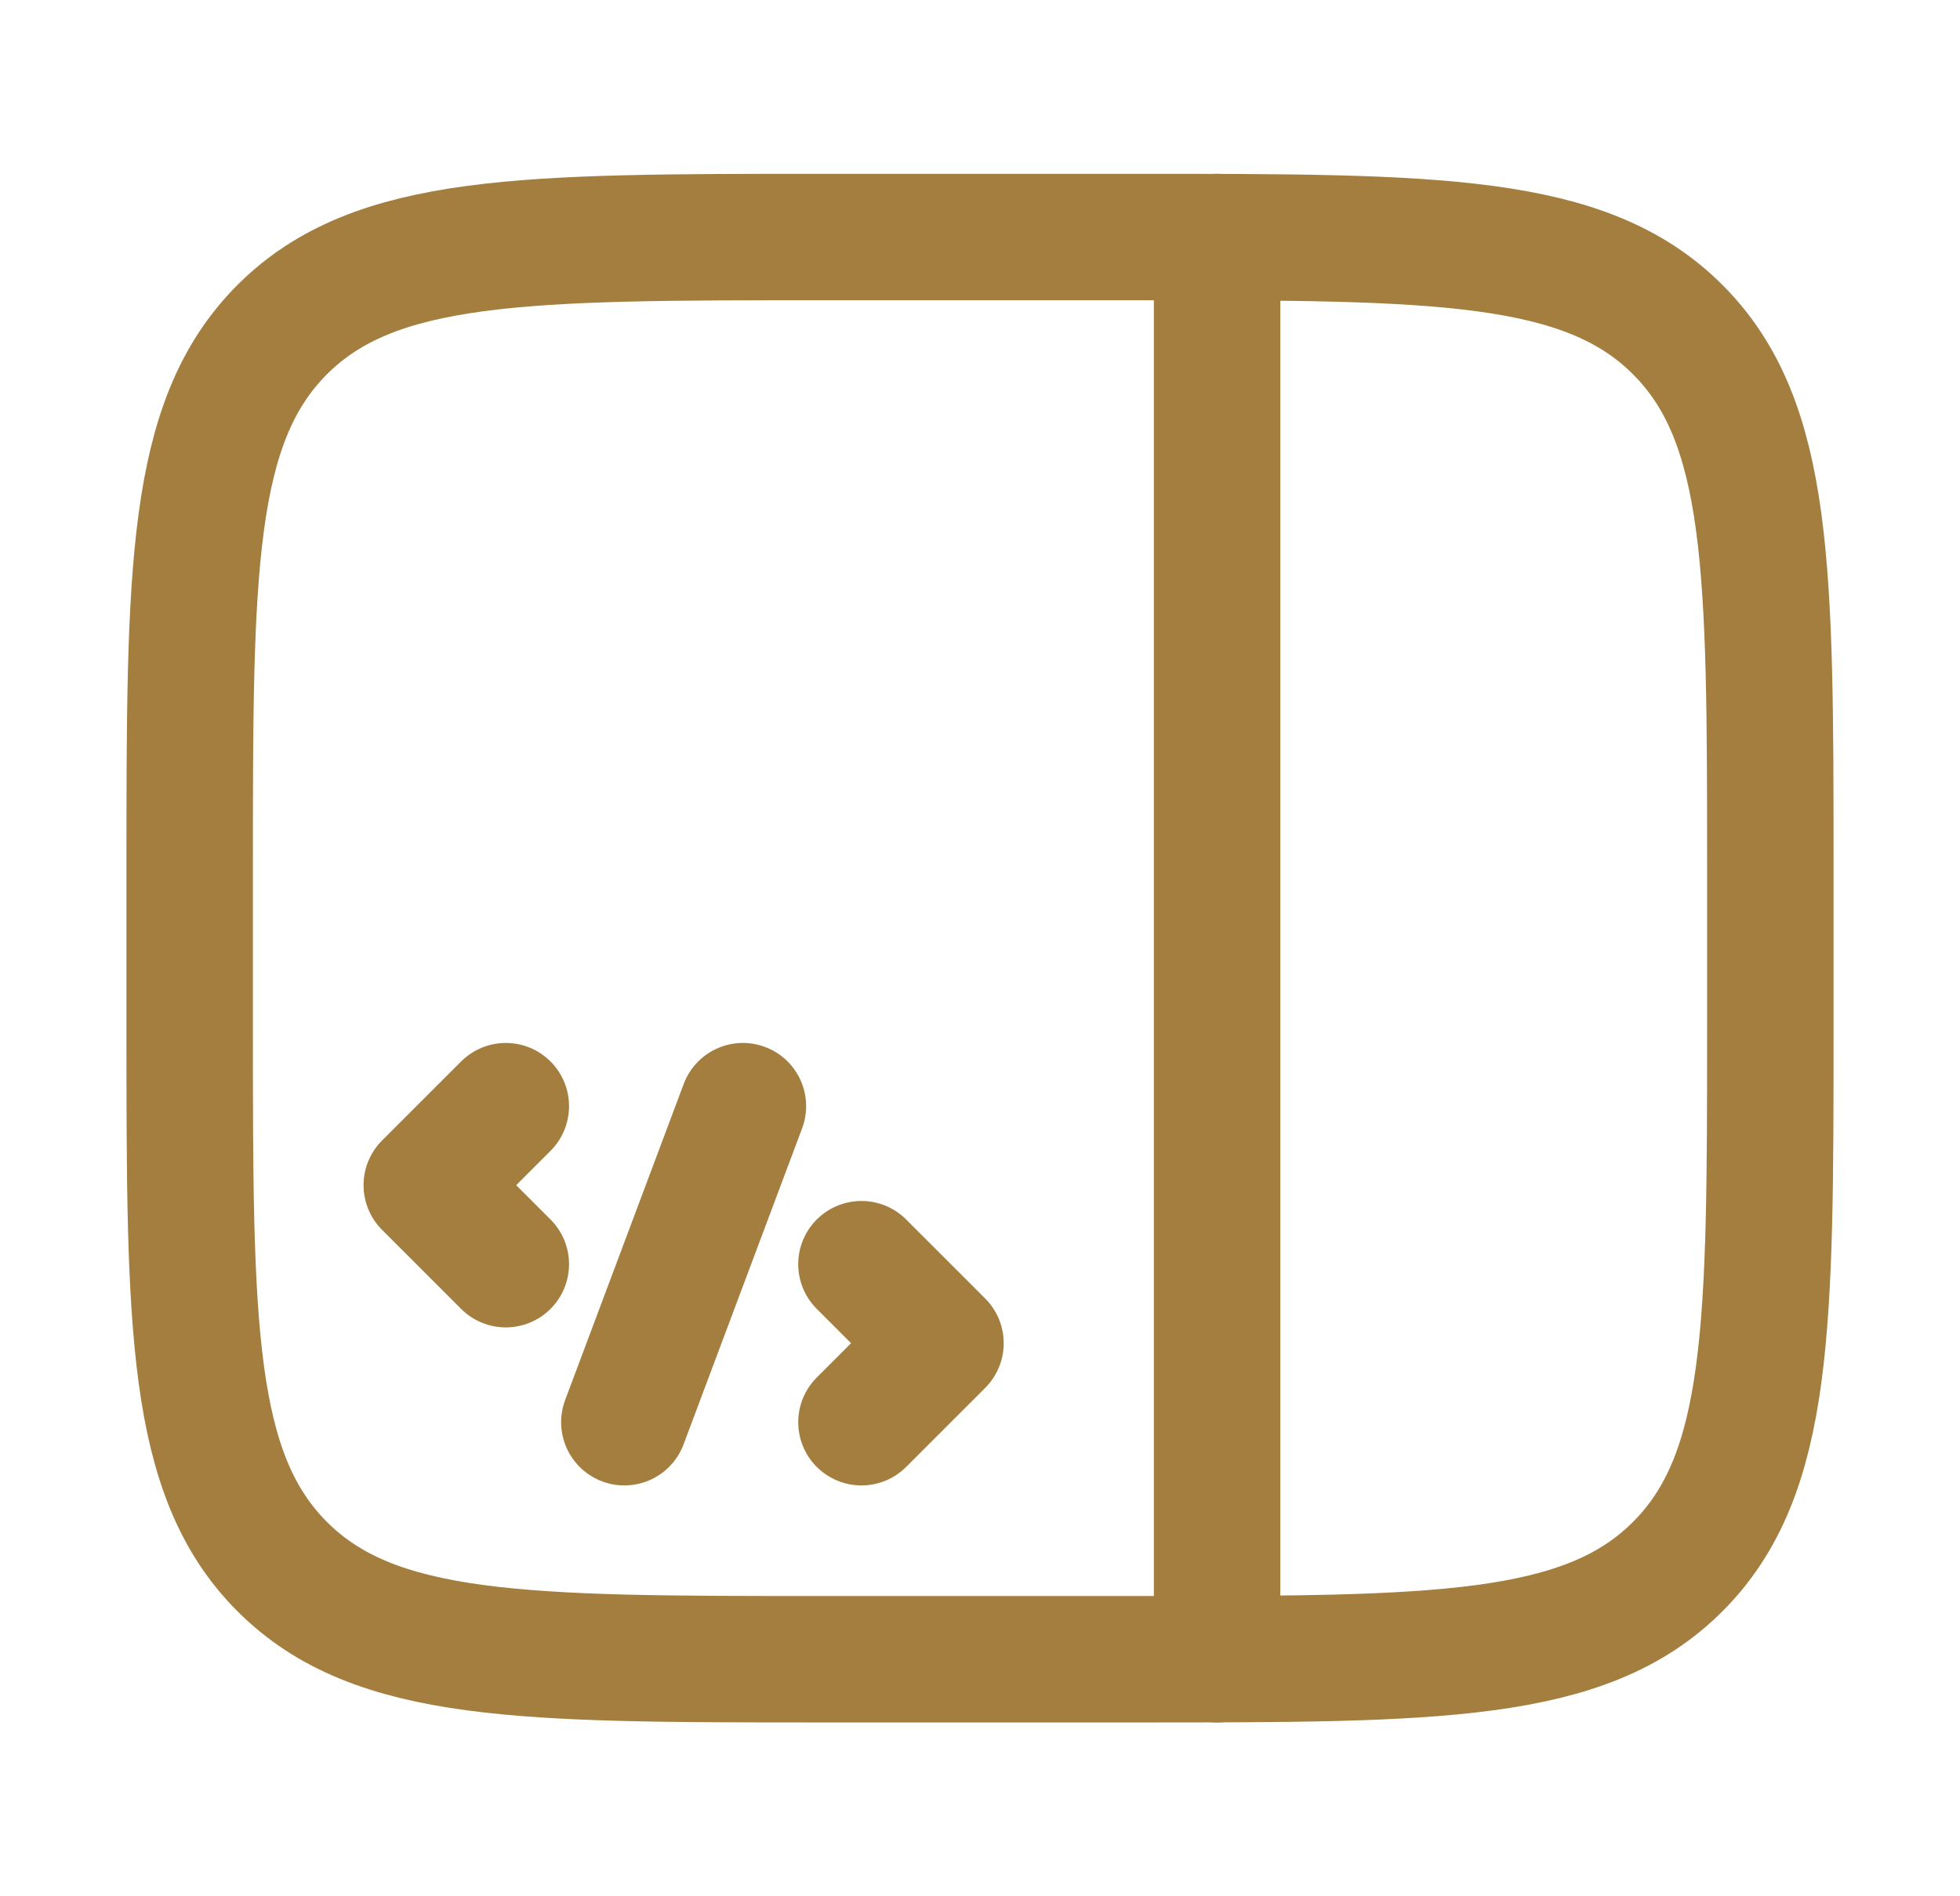
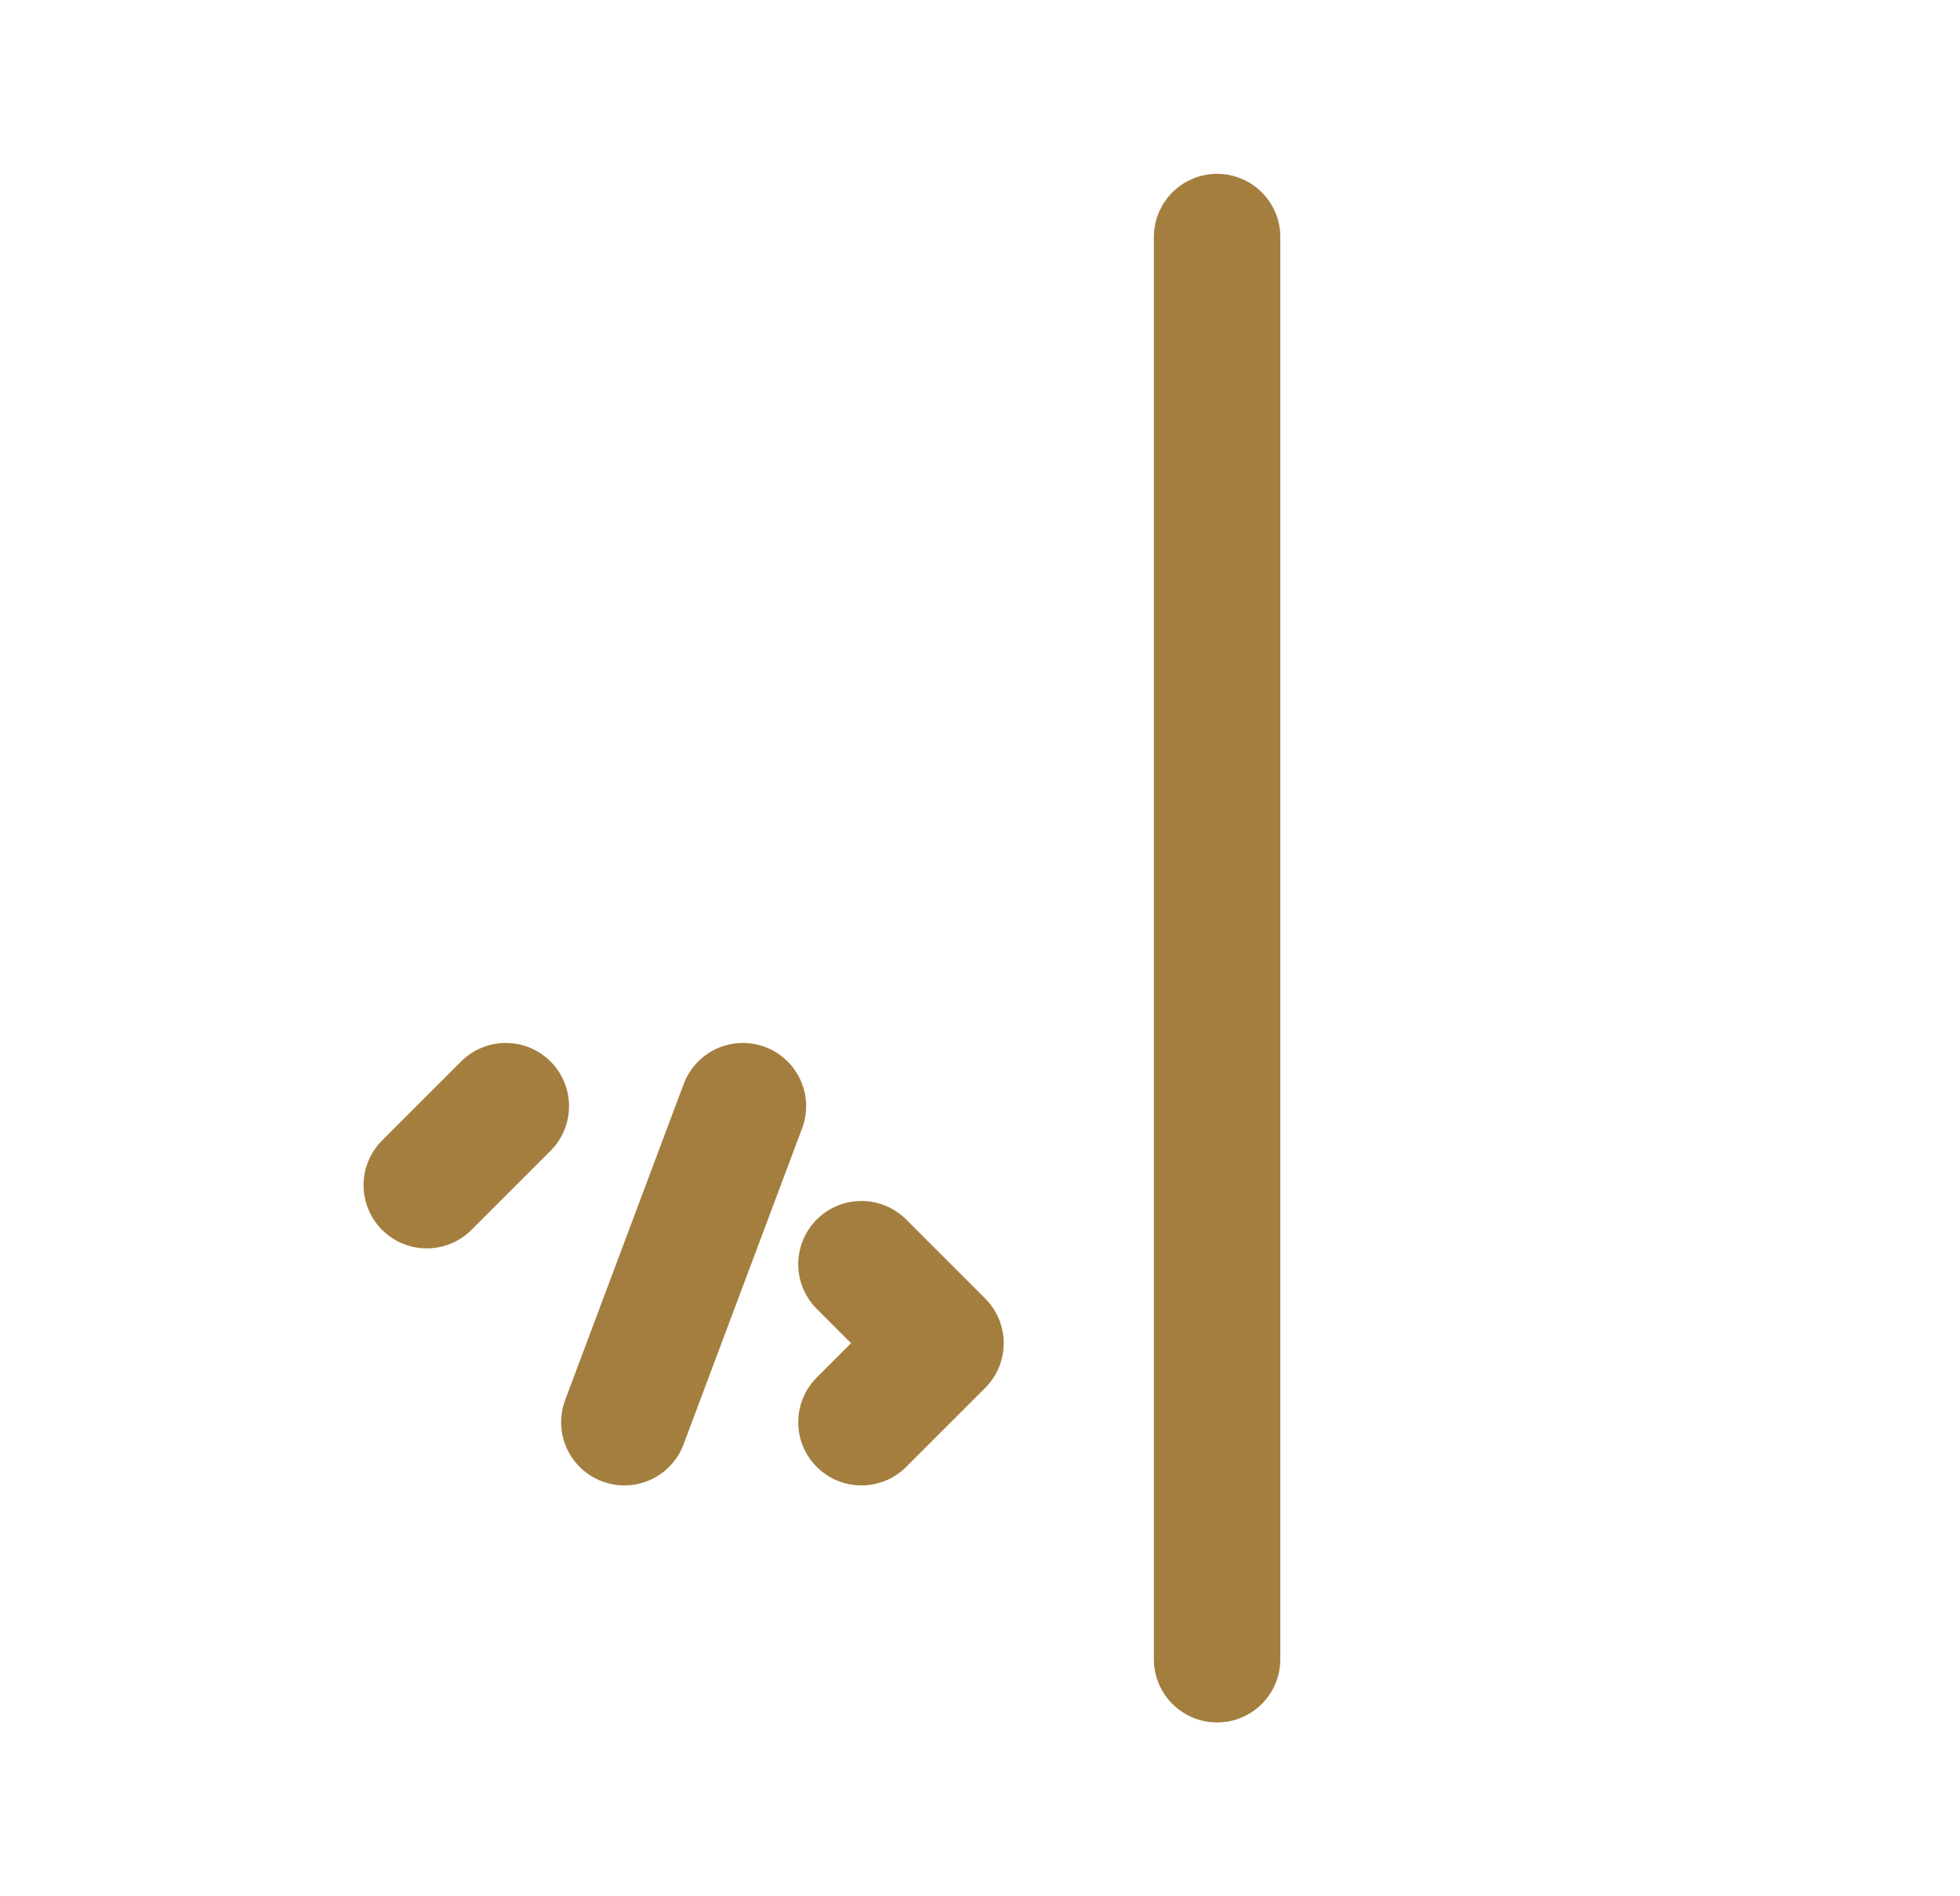
<svg xmlns="http://www.w3.org/2000/svg" width="31" height="30" viewBox="0 0 31 30" fill="none">
-   <path d="M3 13.75C3 9.036 3 6.679 4.464 5.214C5.929 3.75 8.286 3.75 13 3.75H18C22.714 3.75 25.071 3.75 26.535 5.214C28 6.679 28 9.036 28 13.75V16.25C28 20.964 28 23.321 26.535 24.785C25.071 26.25 22.714 26.25 18 26.25H13C8.286 26.25 5.929 26.25 4.464 24.785C3 23.321 3 20.964 3 16.25V13.75Z" stroke="#A47E3E" stroke-width="2" stroke-linecap="round" stroke-linejoin="round" />
  <path d="M19.25 26.25L19.25 3.75" stroke="#A47E3E" stroke-width="2" stroke-linecap="round" stroke-linejoin="round" />
-   <path d="M8 17.5L6.75 18.75L8 20M13.625 20L14.875 21.25L13.625 22.5M11.75 17.5L9.875 22.5" stroke="#A47E3E" stroke-width="2" stroke-linecap="round" stroke-linejoin="round" />
+   <path d="M8 17.5L6.75 18.75M13.625 20L14.875 21.25L13.625 22.5M11.75 17.5L9.875 22.5" stroke="#A47E3E" stroke-width="2" stroke-linecap="round" stroke-linejoin="round" />
</svg>